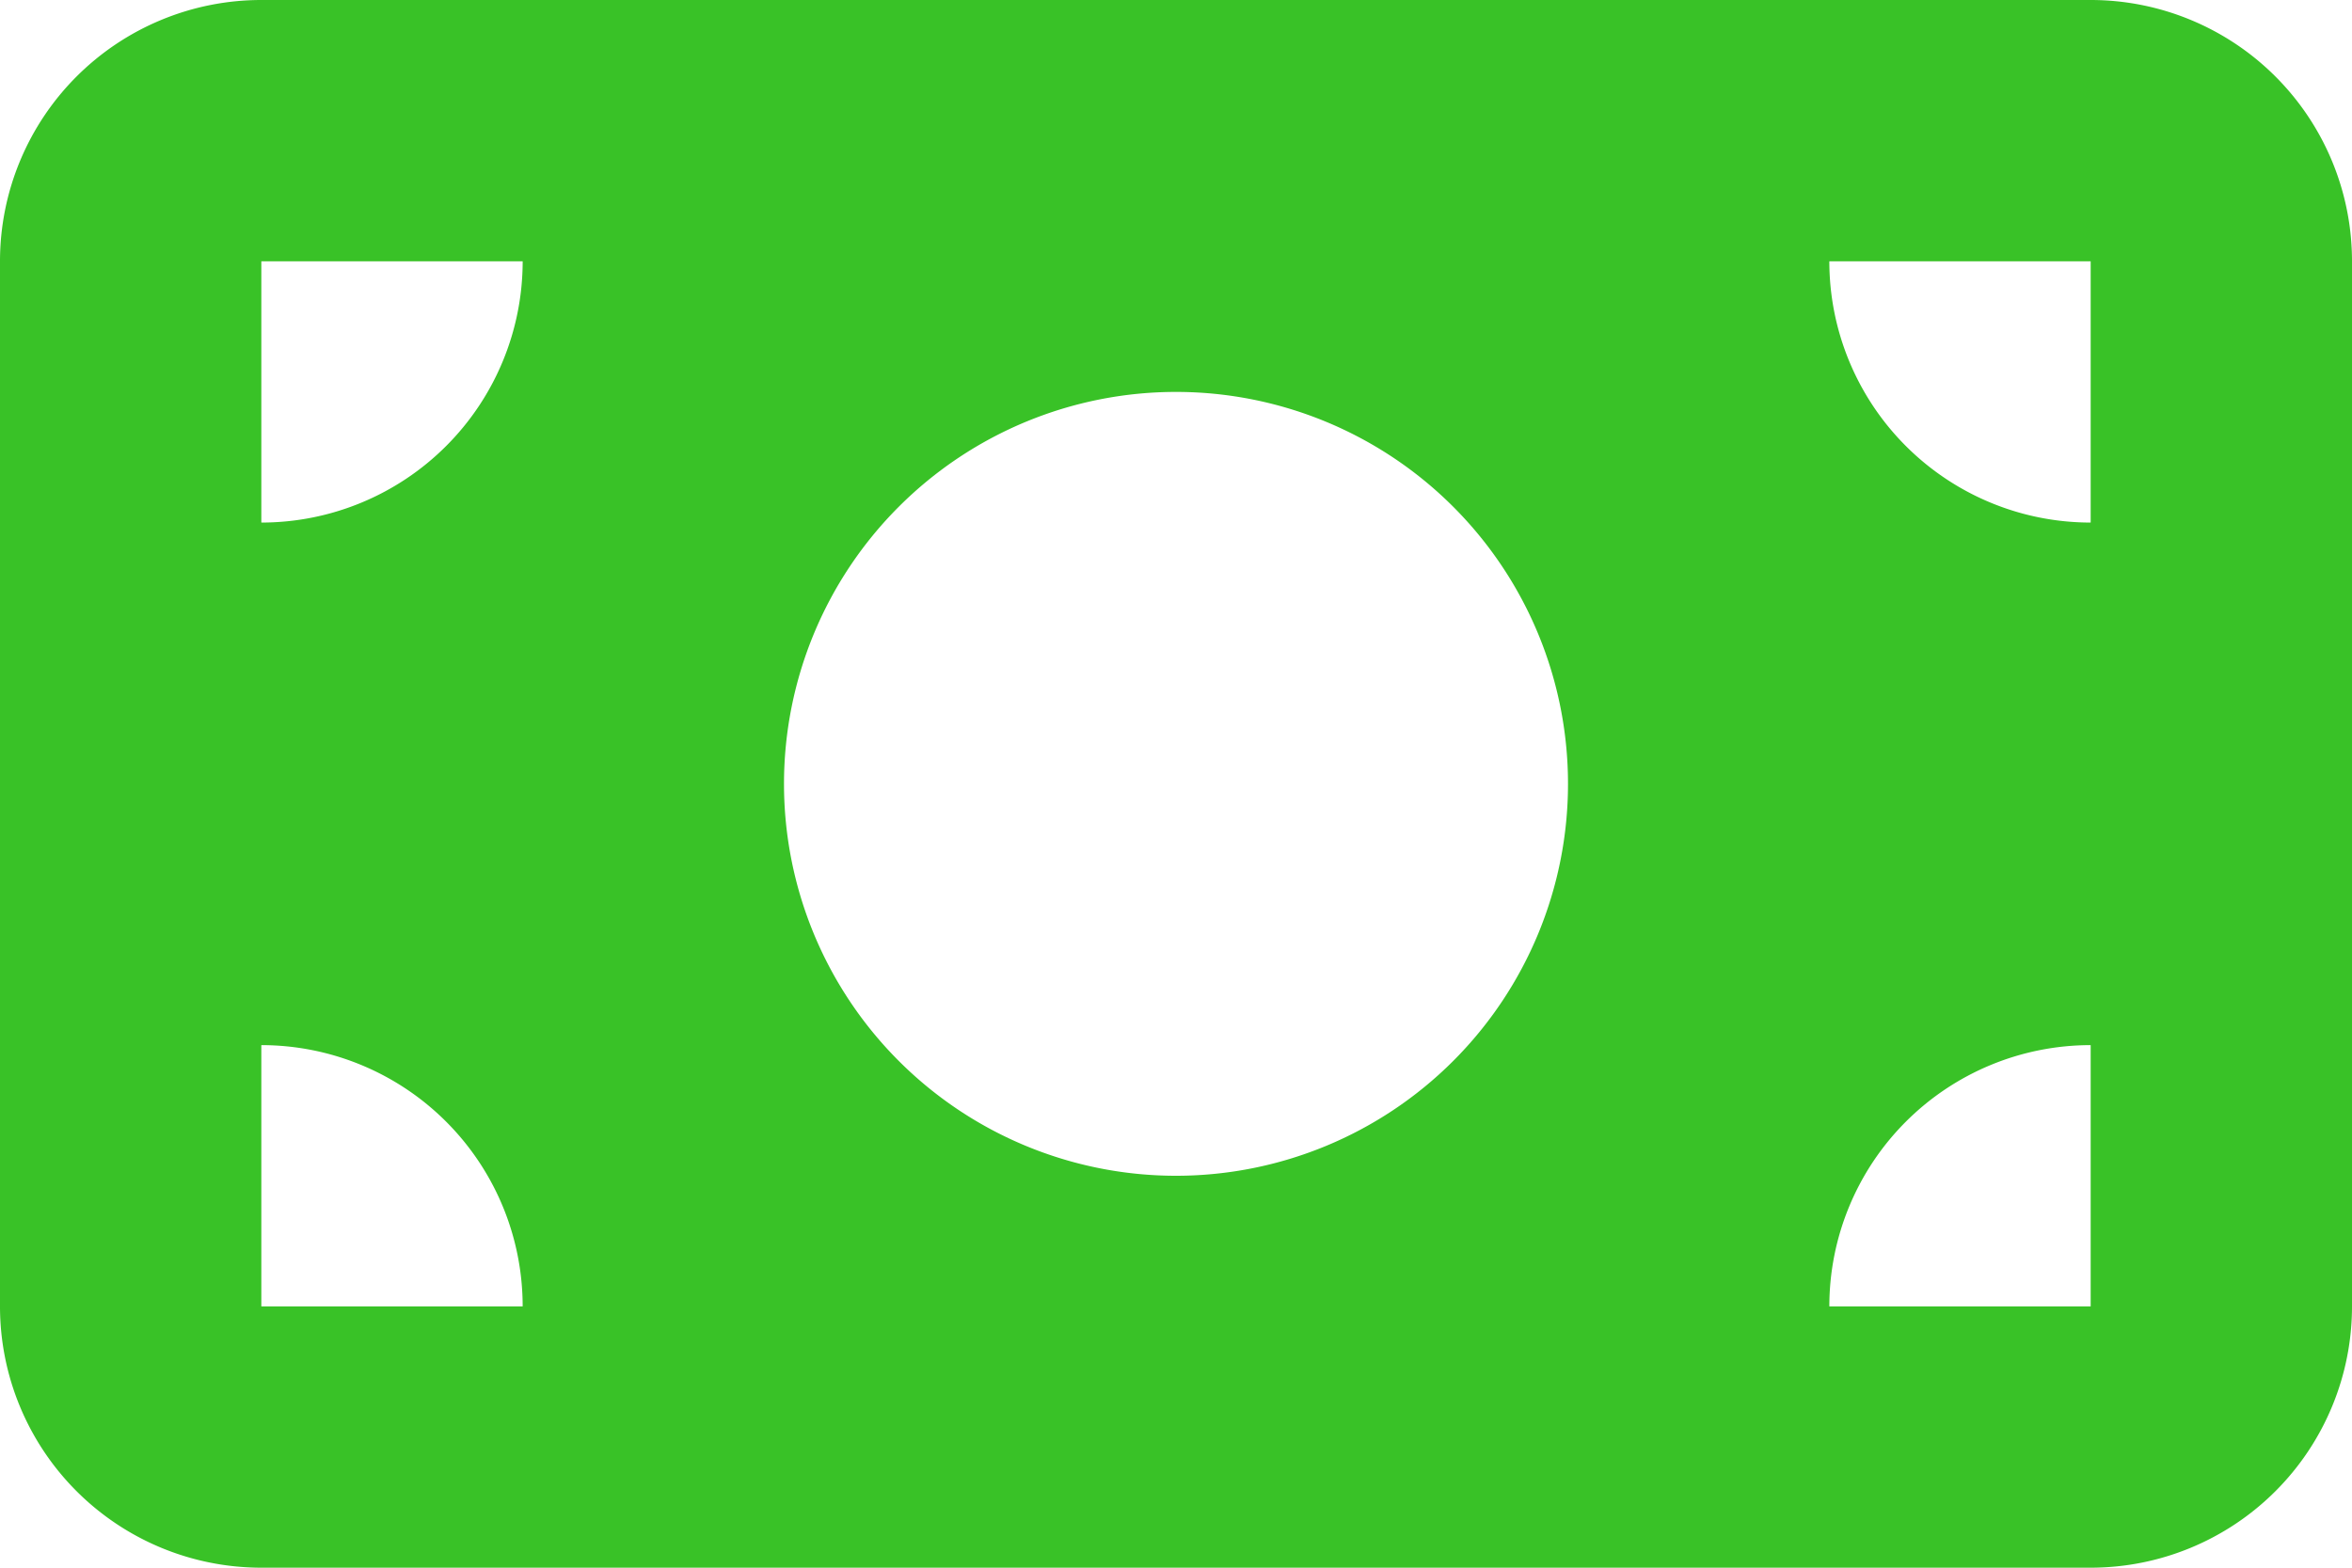
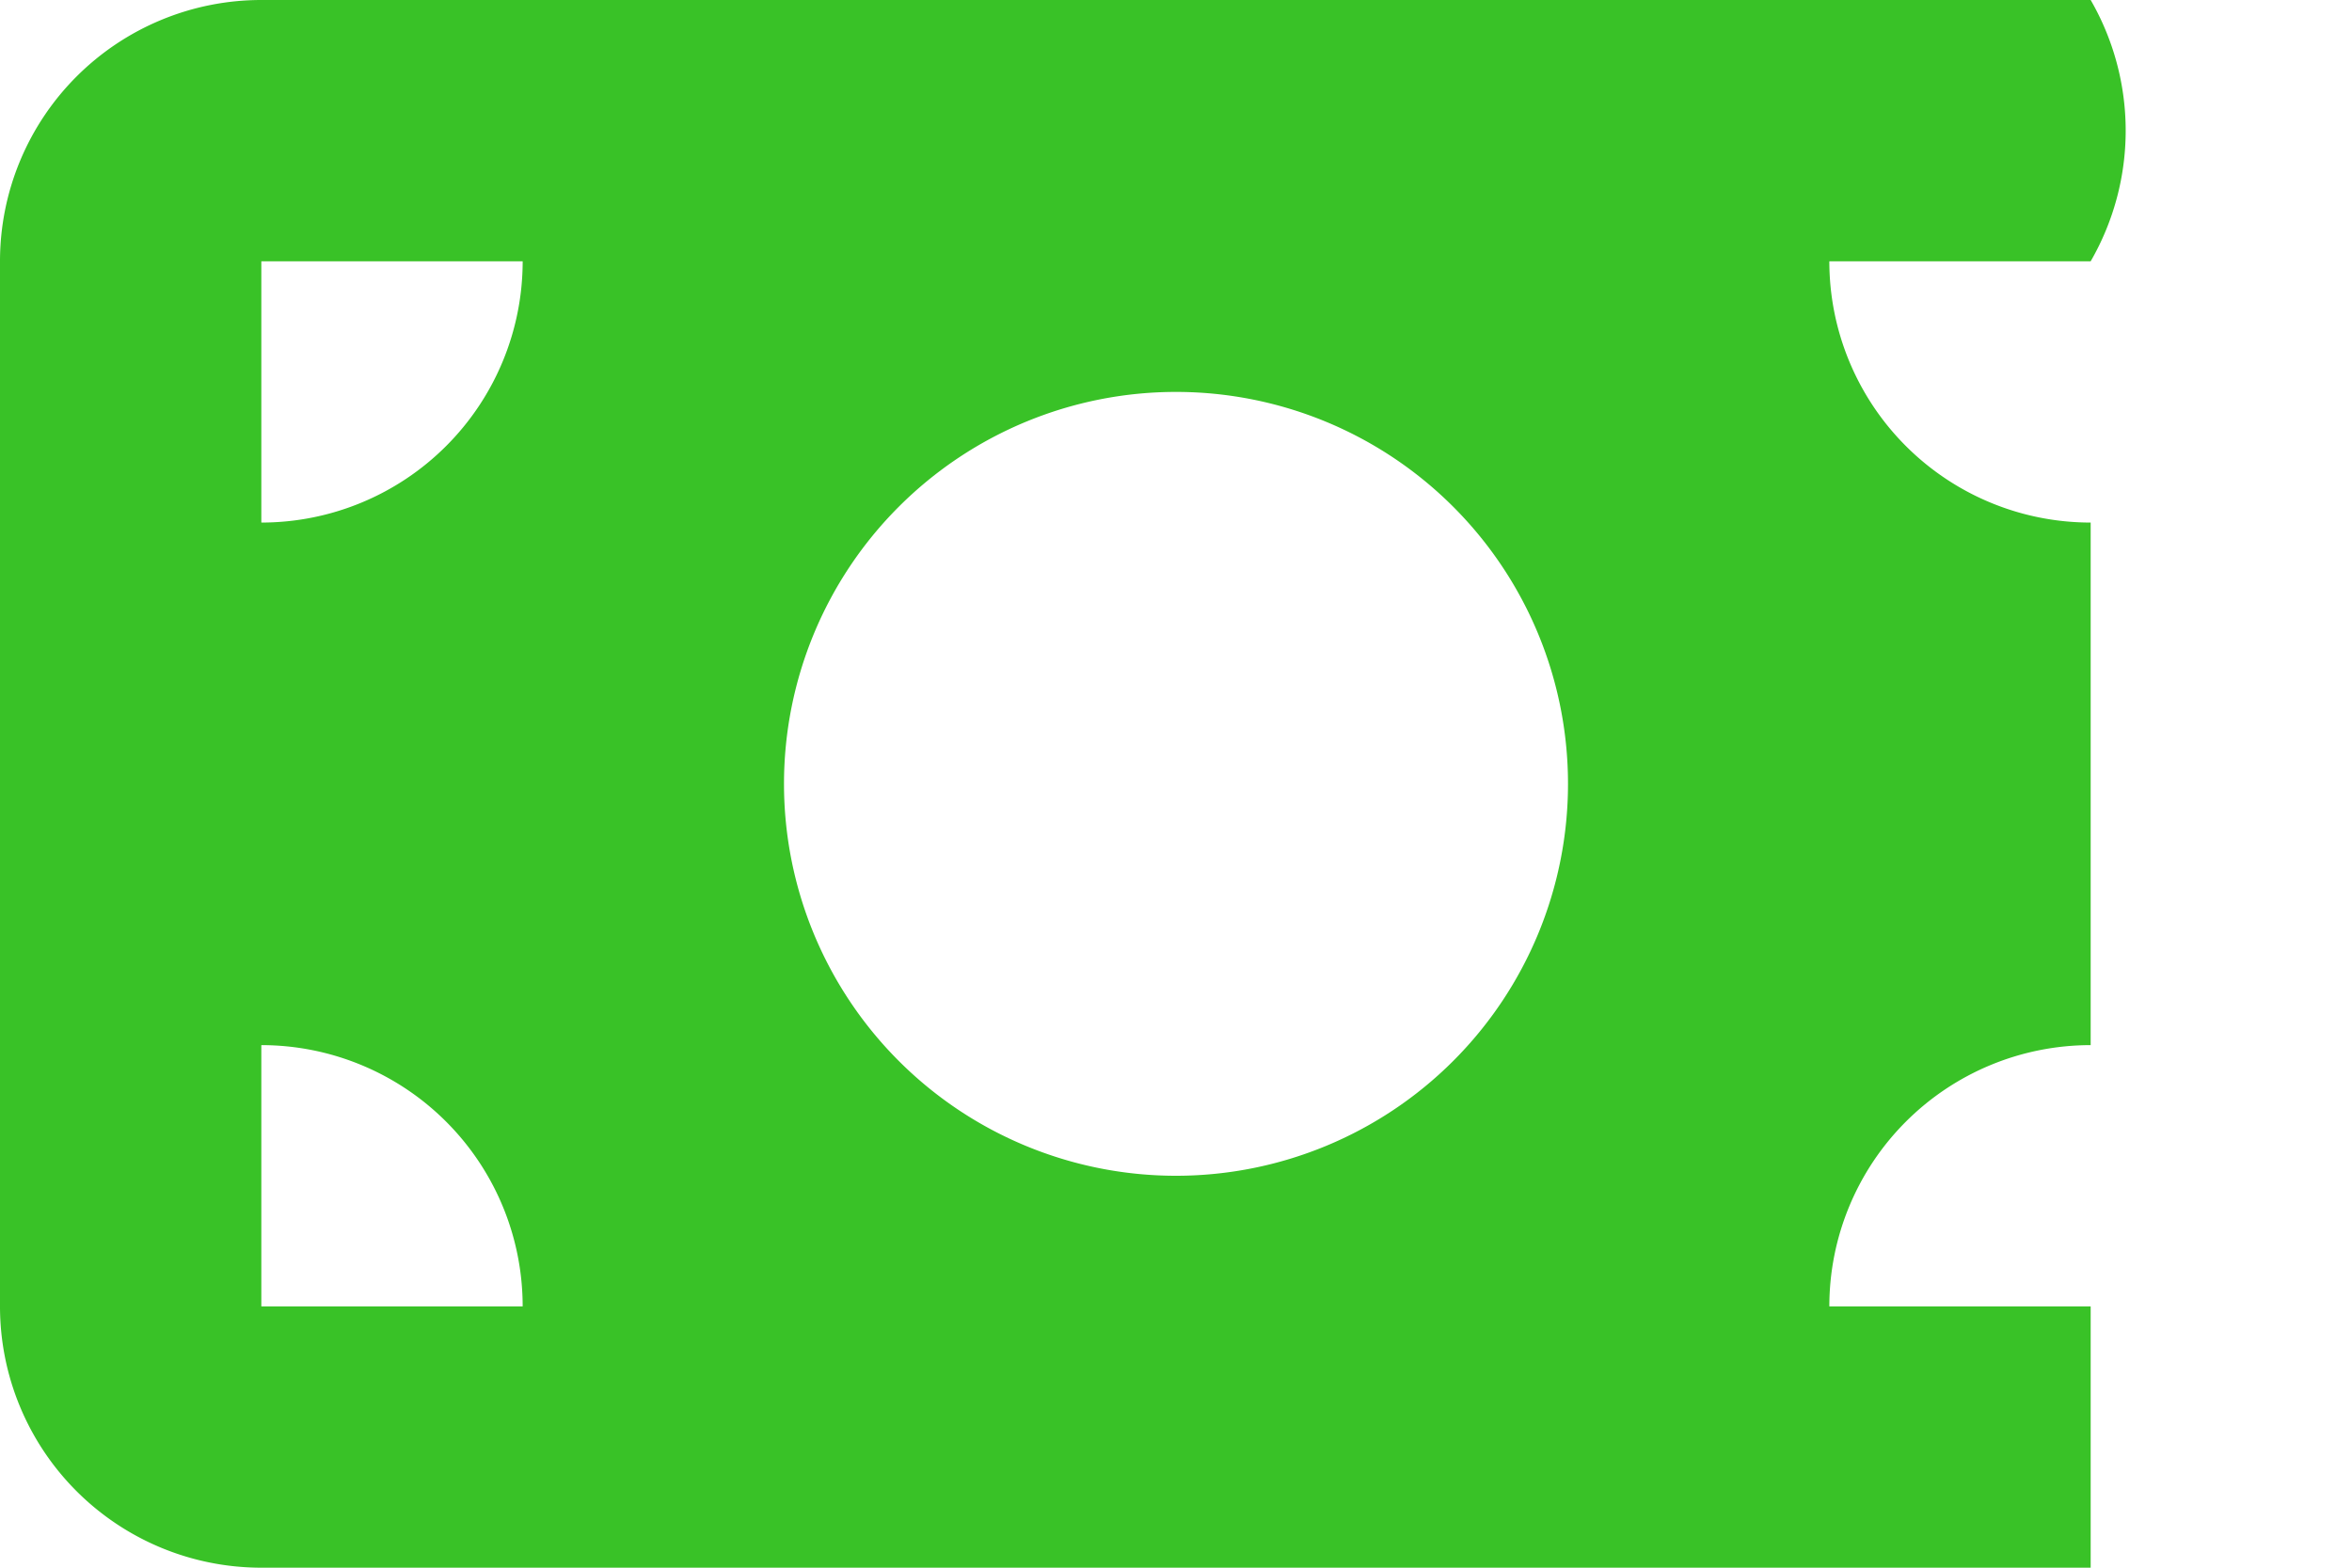
<svg xmlns="http://www.w3.org/2000/svg" width="40.5" height="27" viewBox="0 0 40.5 27">
-   <path id="icn_second03" d="M4.5,4.5A4.5,4.5,0,0,0,0,9V27a4.5,4.5,0,0,0,4.5,4.5H36A4.5,4.5,0,0,0,40.5,27V9A4.5,4.5,0,0,0,36,4.5ZM9,27H4.5V22.5A4.5,4.5,0,0,1,9,27ZM4.5,13.5V9H9A4.5,4.5,0,0,1,4.5,13.5ZM31.5,27A4.5,4.5,0,0,1,36,22.5V27ZM36,13.5A4.5,4.5,0,0,1,31.5,9H36ZM20.25,11.25A6.75,6.75,0,1,1,13.5,18,6.75,6.75,0,0,1,20.25,11.25Z" transform="translate(0 -4.5)" fill="#39c227" />
+   <path id="icn_second03" d="M4.5,4.5A4.5,4.5,0,0,0,0,9V27a4.5,4.5,0,0,0,4.5,4.5H36V9A4.5,4.5,0,0,0,36,4.5ZM9,27H4.5V22.5A4.5,4.5,0,0,1,9,27ZM4.5,13.5V9H9A4.5,4.5,0,0,1,4.5,13.5ZM31.5,27A4.5,4.5,0,0,1,36,22.5V27ZM36,13.5A4.5,4.5,0,0,1,31.5,9H36ZM20.25,11.25A6.75,6.75,0,1,1,13.5,18,6.75,6.75,0,0,1,20.25,11.25Z" transform="translate(0 -4.5)" fill="#39c227" />
</svg>